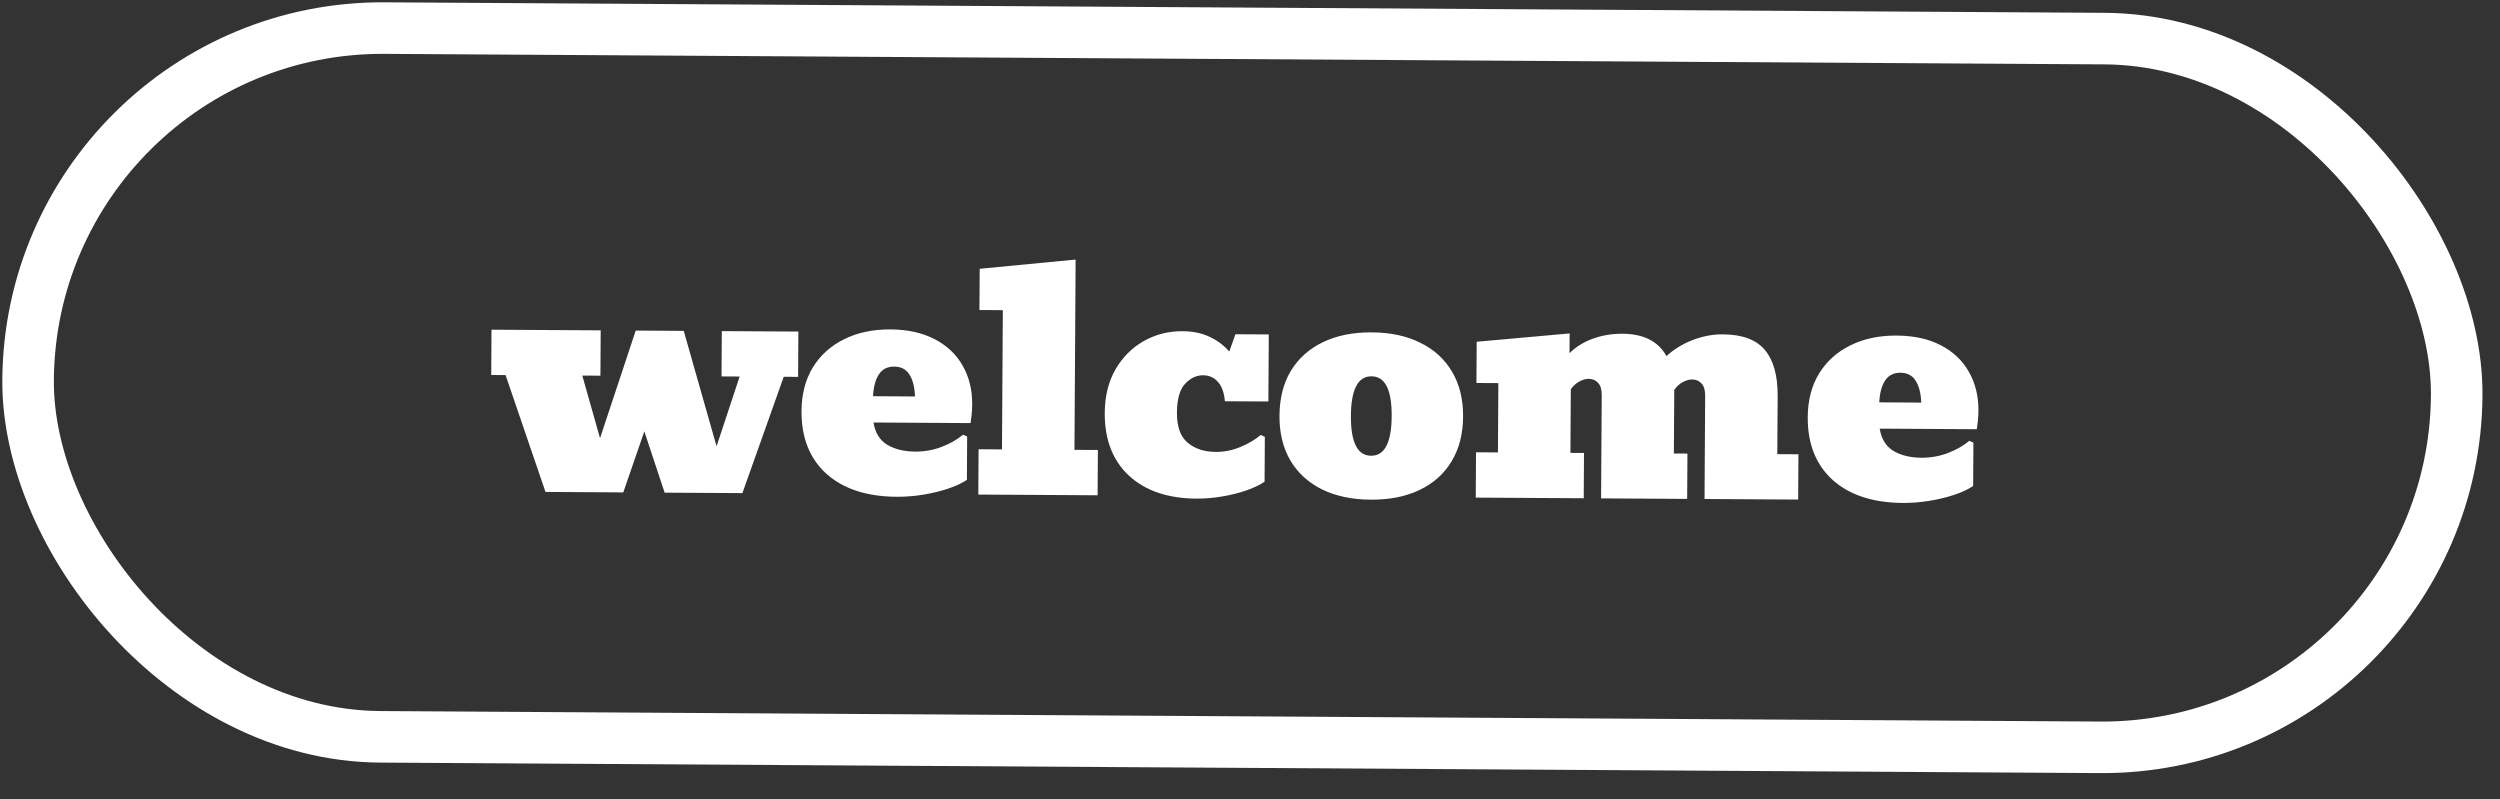
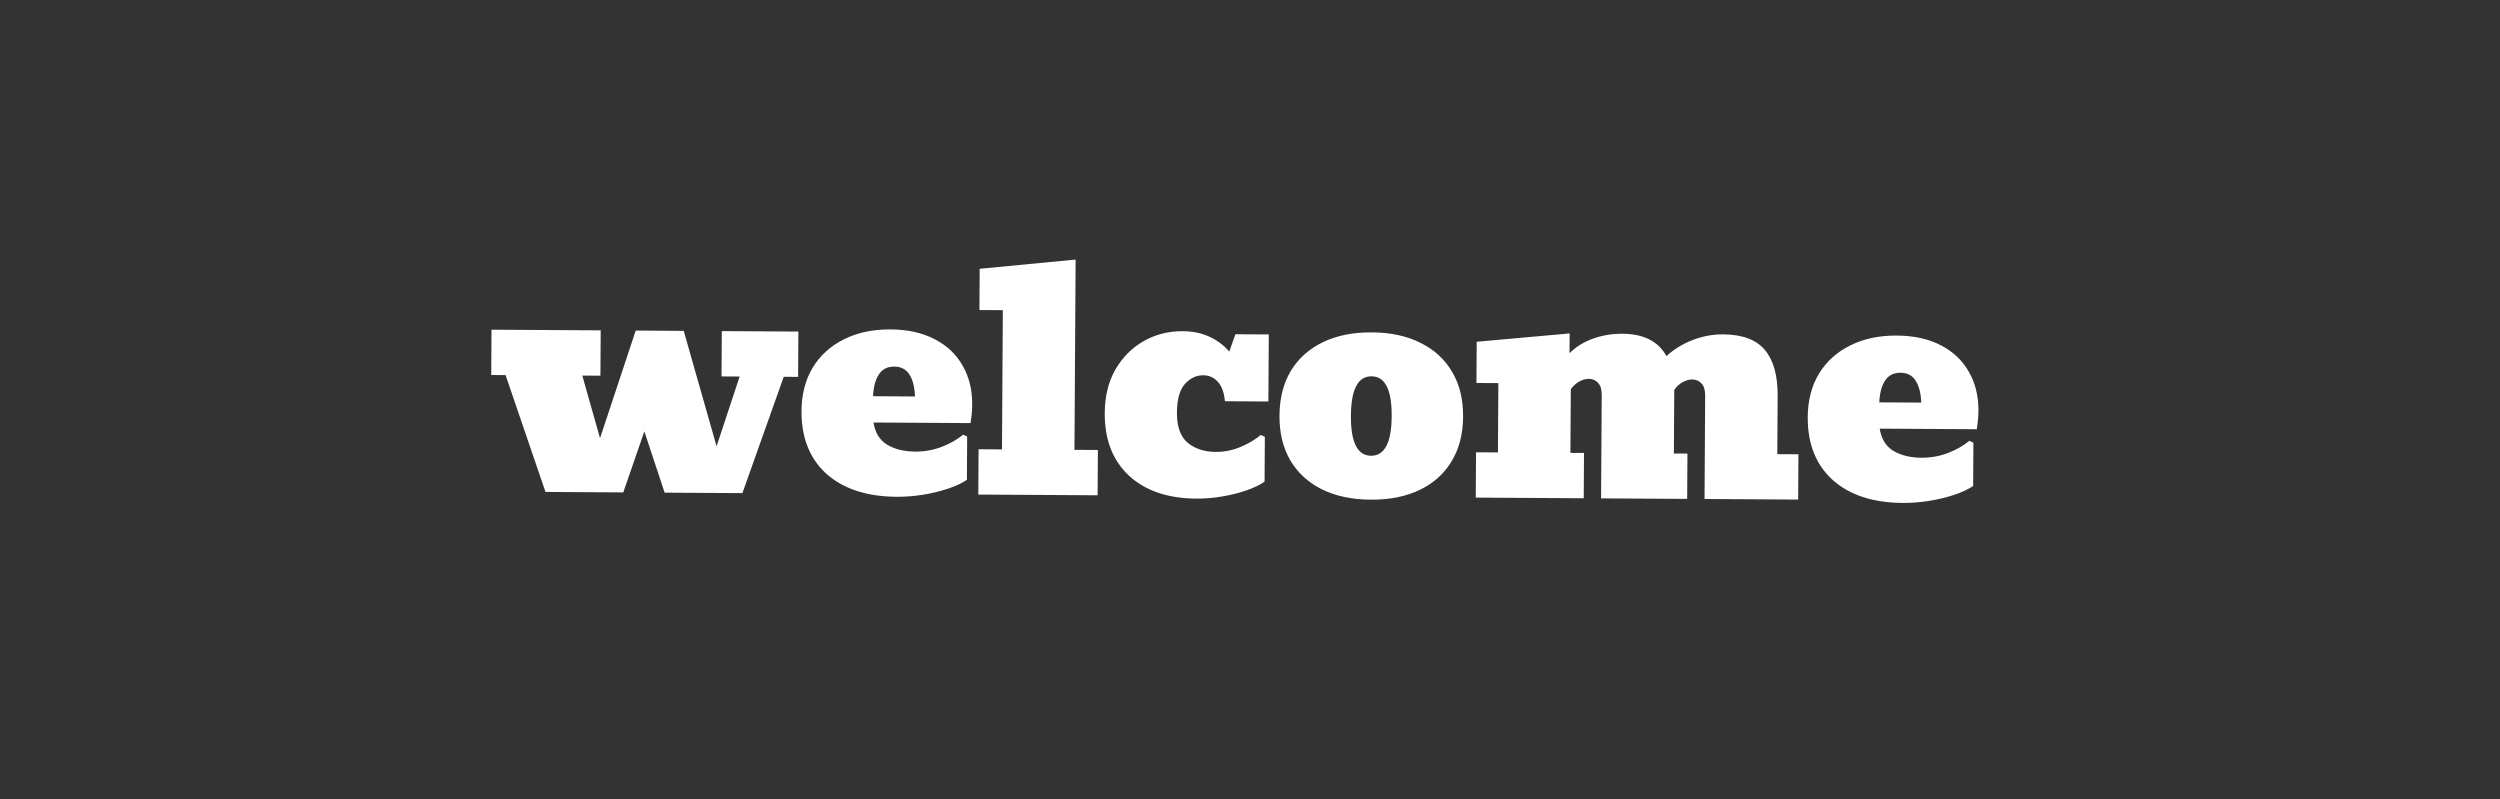
<svg xmlns="http://www.w3.org/2000/svg" width="97" height="31" viewBox="0 0 97 31" fill="none">
  <rect x="0" y="0" width="97" height="31" fill="#333333" stroke="none" />
-   <rect x="1.174" y="1.006" width="94.232" height="27.499" rx="13.749" transform="rotate(0.35 1.174 1.006)" stroke="white" stroke-width="2" />
  <path d="M21.165 19.087L19.616 14.553L19.06 14.55L19.07 12.792L23.307 12.818L23.296 14.576L22.593 14.572L23.281 17.002L24.666 12.826L26.529 12.838L27.803 17.316L28.698 14.609L27.995 14.605L28.006 12.847L30.977 12.865L30.966 14.623L30.409 14.619L28.805 19.133L25.788 19.115L25 16.737L24.183 19.105L21.165 19.087ZM34.793 19.275C33.633 19.268 32.725 18.971 32.068 18.386C31.415 17.796 31.092 16.983 31.099 15.948C31.103 15.296 31.249 14.732 31.537 14.257C31.829 13.782 32.233 13.418 32.75 13.163C33.268 12.904 33.868 12.777 34.552 12.781C35.22 12.786 35.791 12.912 36.266 13.161C36.741 13.406 37.102 13.748 37.35 14.187C37.601 14.622 37.725 15.125 37.721 15.695C37.721 15.828 37.714 15.957 37.701 16.082C37.689 16.203 37.675 16.314 37.658 16.416L33.891 16.393C33.955 16.791 34.133 17.08 34.425 17.257C34.721 17.431 35.081 17.519 35.507 17.522C35.866 17.524 36.209 17.463 36.534 17.34C36.862 17.214 37.141 17.055 37.368 16.865L37.526 16.936L37.516 18.618C37.328 18.746 37.085 18.86 36.787 18.959C36.49 19.059 36.167 19.137 35.819 19.194C35.475 19.25 35.133 19.277 34.793 19.275ZM34.695 14.224C34.433 14.222 34.236 14.322 34.102 14.525C33.967 14.727 33.892 15.01 33.874 15.373L35.502 15.383C35.489 15.02 35.417 14.736 35.285 14.532C35.157 14.328 34.961 14.225 34.695 14.224ZM37.958 19.189L37.969 17.431L38.877 17.437L38.91 12.035L38.002 12.029L38.012 10.429L41.734 10.071L41.689 17.454L42.598 17.459L42.587 19.217L37.958 19.189ZM46.424 19.346C45.315 19.34 44.442 19.043 43.805 18.457C43.172 17.867 42.858 17.055 42.864 16.02C42.868 15.371 43.007 14.81 43.279 14.335C43.555 13.86 43.921 13.493 44.376 13.234C44.834 12.975 45.337 12.847 45.884 12.851C46.282 12.853 46.632 12.925 46.931 13.068C47.231 13.207 47.486 13.398 47.696 13.641L47.934 12.969L49.229 12.976L49.213 15.578L47.526 15.568C47.496 15.232 47.406 14.981 47.255 14.816C47.103 14.647 46.913 14.562 46.682 14.561C46.42 14.559 46.185 14.671 45.977 14.896C45.772 15.118 45.669 15.49 45.665 16.013C45.662 16.556 45.802 16.946 46.086 17.182C46.37 17.414 46.73 17.532 47.168 17.534C47.496 17.536 47.813 17.474 48.118 17.347C48.428 17.22 48.694 17.063 48.918 16.877L49.076 16.948L49.065 18.689C48.881 18.816 48.644 18.93 48.354 19.03C48.064 19.13 47.751 19.208 47.415 19.264C47.079 19.321 46.748 19.348 46.424 19.346ZM53.186 19.387C52.452 19.383 51.818 19.248 51.284 18.983C50.755 18.718 50.347 18.343 50.061 17.857C49.779 17.371 49.639 16.794 49.644 16.126C49.648 15.454 49.794 14.877 50.082 14.394C50.374 13.911 50.786 13.541 51.319 13.282C51.856 13.02 52.491 12.891 53.226 12.896C53.96 12.9 54.592 13.037 55.122 13.306C55.655 13.57 56.063 13.946 56.345 14.432C56.632 14.918 56.773 15.497 56.768 16.169C56.764 16.837 56.616 17.412 56.324 17.895C56.036 18.378 55.624 18.748 55.087 19.007C54.554 19.265 53.92 19.392 53.186 19.387ZM53.197 17.683C53.724 17.686 53.991 17.174 53.997 16.146C54.003 15.119 53.743 14.604 53.215 14.601C52.688 14.597 52.421 15.109 52.415 16.137C52.409 17.164 52.669 17.679 53.197 17.683ZM57.259 19.307L57.27 17.549L58.12 17.554L58.136 14.865L57.286 14.86L57.296 13.26L60.902 12.937L60.897 13.704C61.141 13.46 61.443 13.272 61.803 13.141C62.163 13.011 62.546 12.947 62.952 12.949C63.773 12.954 64.341 13.243 64.658 13.815C64.961 13.543 65.304 13.335 65.687 13.188C66.075 13.042 66.462 12.97 66.849 12.973C67.599 12.977 68.141 13.178 68.474 13.575C68.811 13.971 68.978 14.57 68.973 15.371L68.959 17.621L69.779 17.626L69.769 19.383L66.136 19.361L66.16 15.353C66.162 15.135 66.114 14.976 66.017 14.878C65.924 14.776 65.805 14.724 65.66 14.723C65.543 14.723 65.42 14.757 65.291 14.827C65.161 14.896 65.051 14.997 64.961 15.129L64.946 17.596L65.473 17.599L65.462 19.357L62.122 19.337L62.147 15.329C62.148 15.11 62.1 14.952 62.003 14.853C61.91 14.751 61.791 14.7 61.647 14.699C61.53 14.698 61.406 14.733 61.277 14.802C61.148 14.872 61.038 14.973 60.947 15.105L60.932 17.572L61.459 17.575L61.449 19.332L57.259 19.307ZM73.835 19.514C72.674 19.507 71.766 19.21 71.11 18.624C70.457 18.034 70.134 17.221 70.14 16.186C70.144 15.534 70.29 14.97 70.578 14.496C70.87 14.021 71.275 13.656 71.792 13.402C72.309 13.143 72.909 13.016 73.593 13.02C74.261 13.024 74.832 13.15 75.308 13.399C75.783 13.645 76.144 13.987 76.391 14.426C76.642 14.861 76.766 15.364 76.763 15.934C76.762 16.067 76.755 16.195 76.743 16.32C76.73 16.442 76.716 16.553 76.7 16.654L72.932 16.631C72.996 17.03 73.174 17.318 73.466 17.496C73.762 17.669 74.123 17.758 74.549 17.76C74.908 17.762 75.25 17.702 75.575 17.579C75.904 17.452 76.182 17.294 76.41 17.104L76.568 17.175L76.558 18.857C76.369 18.984 76.126 19.098 75.829 19.198C75.531 19.297 75.209 19.376 74.861 19.432C74.516 19.488 74.174 19.516 73.835 19.514ZM73.737 14.462C73.475 14.461 73.277 14.561 73.143 14.763C73.009 14.966 72.933 15.248 72.915 15.611L74.544 15.621C74.531 15.258 74.458 14.974 74.326 14.771C74.199 14.567 74.002 14.464 73.737 14.462Z" fill="white" />
</svg>